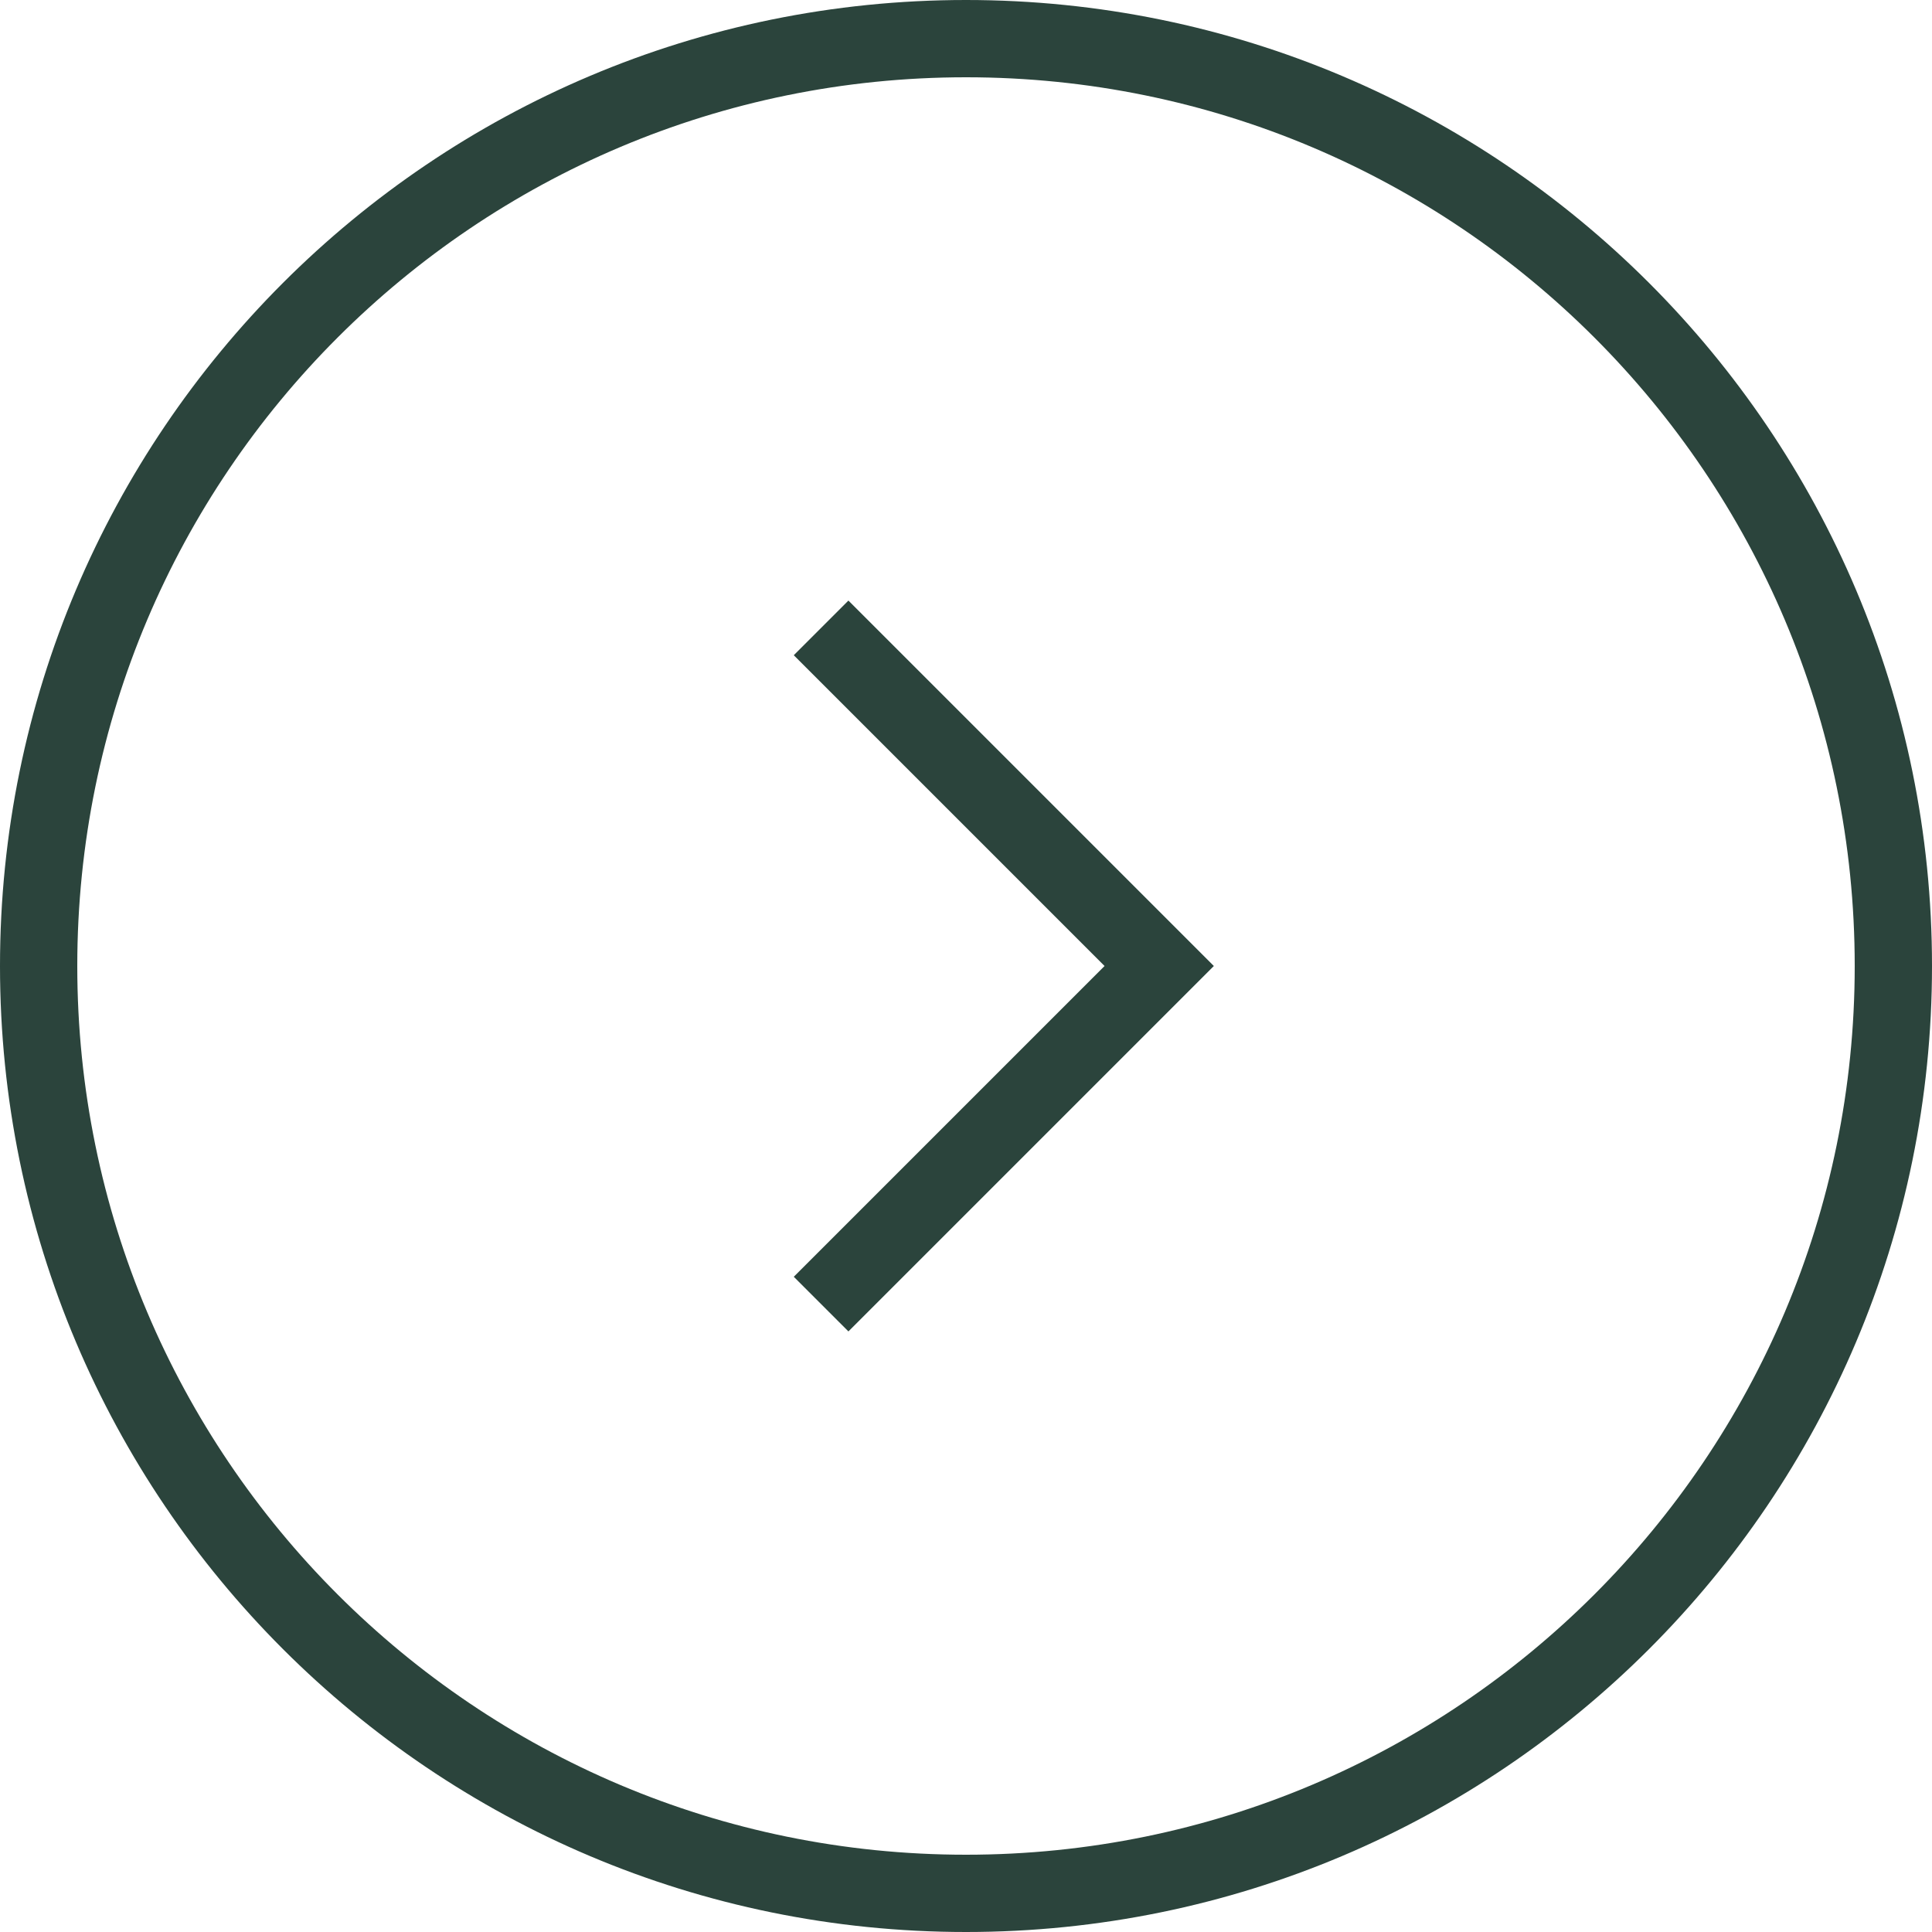
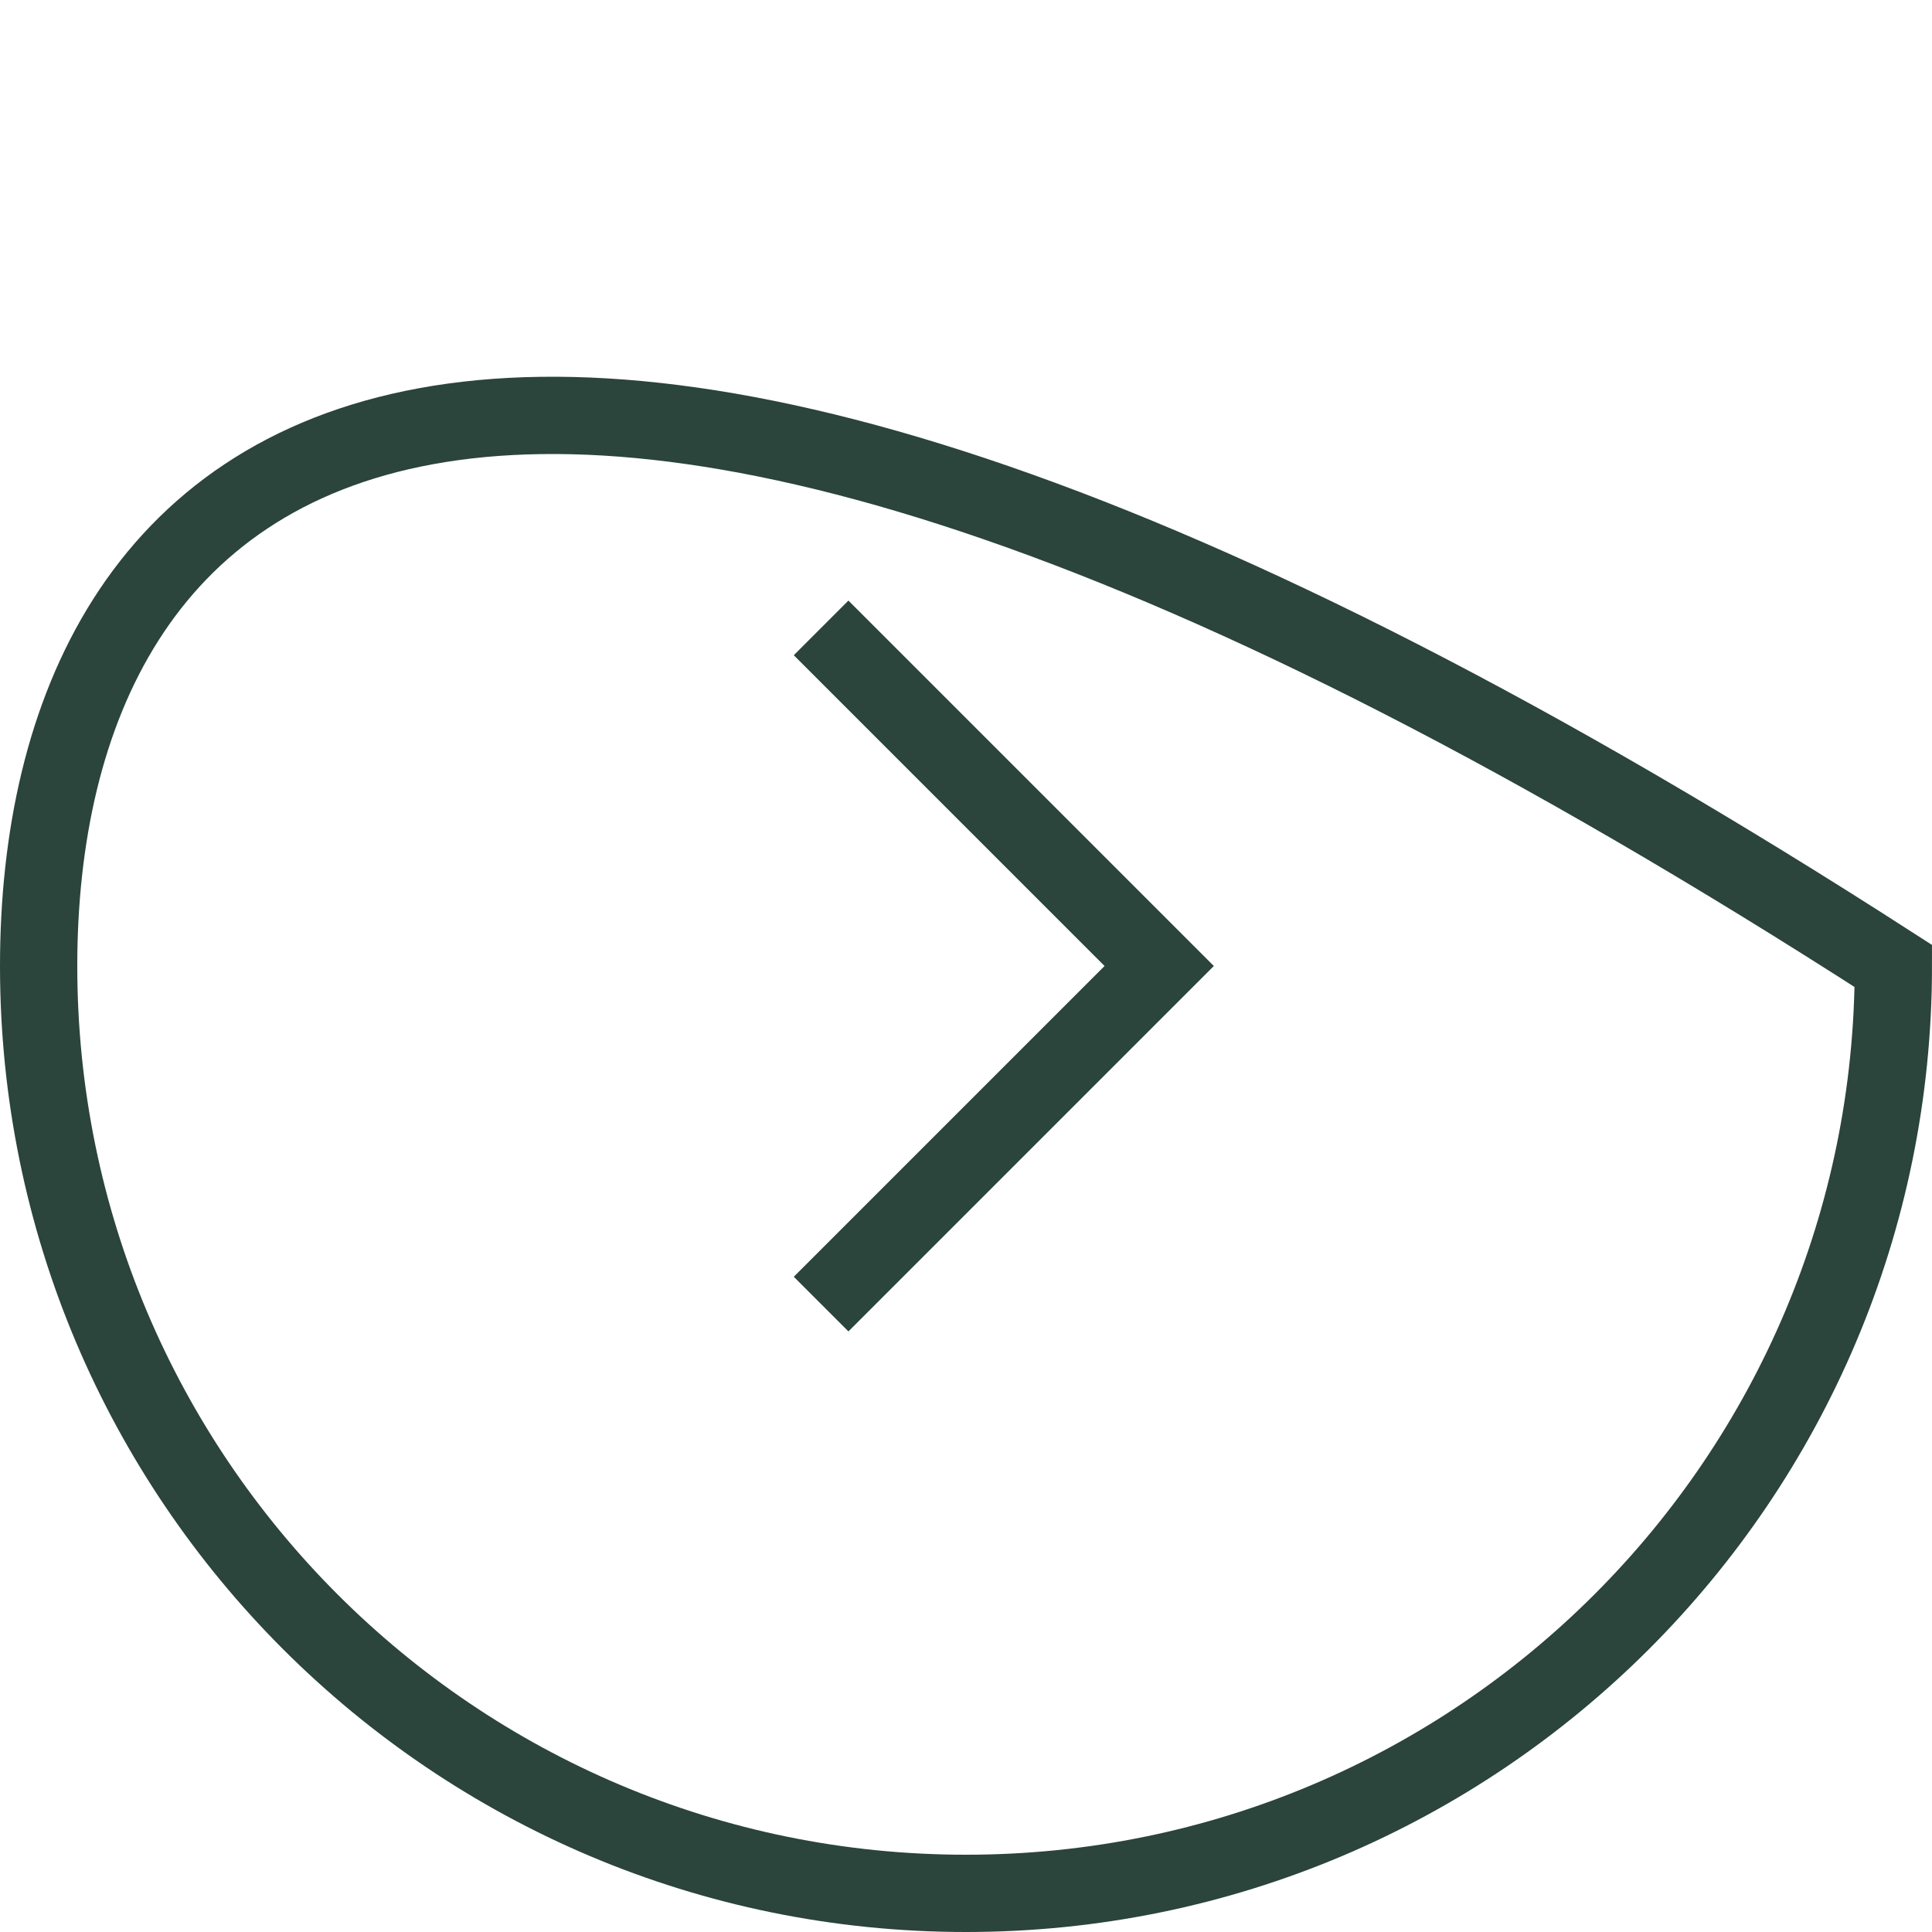
<svg xmlns="http://www.w3.org/2000/svg" width="50px" height="50px" viewBox="0 0 50 50" version="1.1">
  <g id="Page-1" stroke="none" stroke-width="1" fill="none" fill-rule="evenodd">
    <g id="Client" transform="translate(-1268, -789)" stroke="#2B443C" stroke-width="2">
      <g id="Group" transform="translate(1269, 790)">
-         <path d="M24,48 C37.255,48 48,37.255 48,24 C48,10.745 37.255,0 24,0 C10.745,0 0,10.745 0,24 C0,37.255 10.745,48 24,48 Z M20.25,32.75 L29,24 L20.25,15.25" id="Combined-Shape" />
+         <path d="M24,48 C37.255,48 48,37.255 48,24 C10.745,0 0,10.745 0,24 C0,37.255 10.745,48 24,48 Z M20.25,32.75 L29,24 L20.25,15.25" id="Combined-Shape" />
      </g>
    </g>
  </g>
</svg>